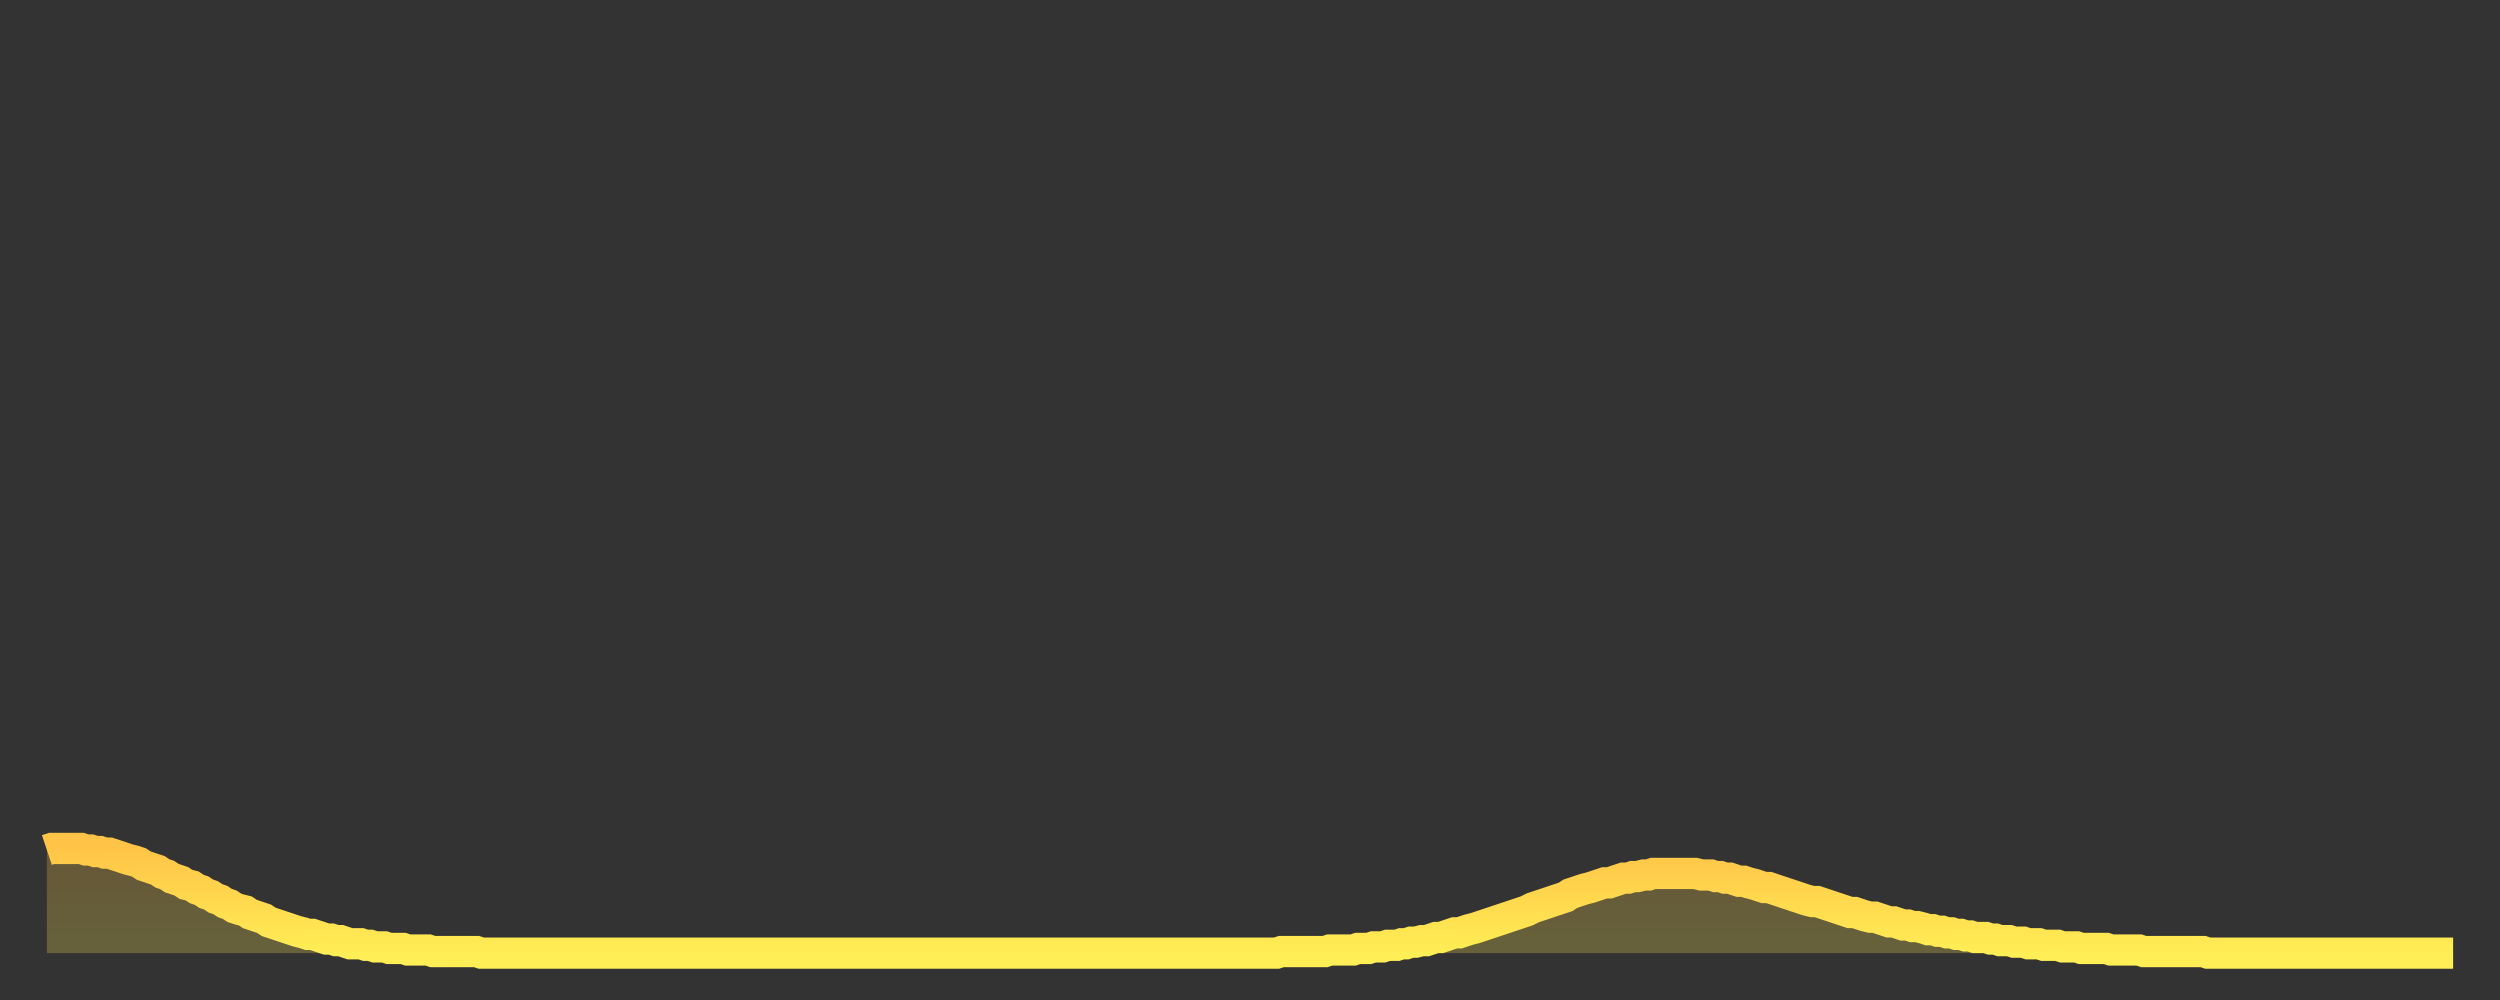
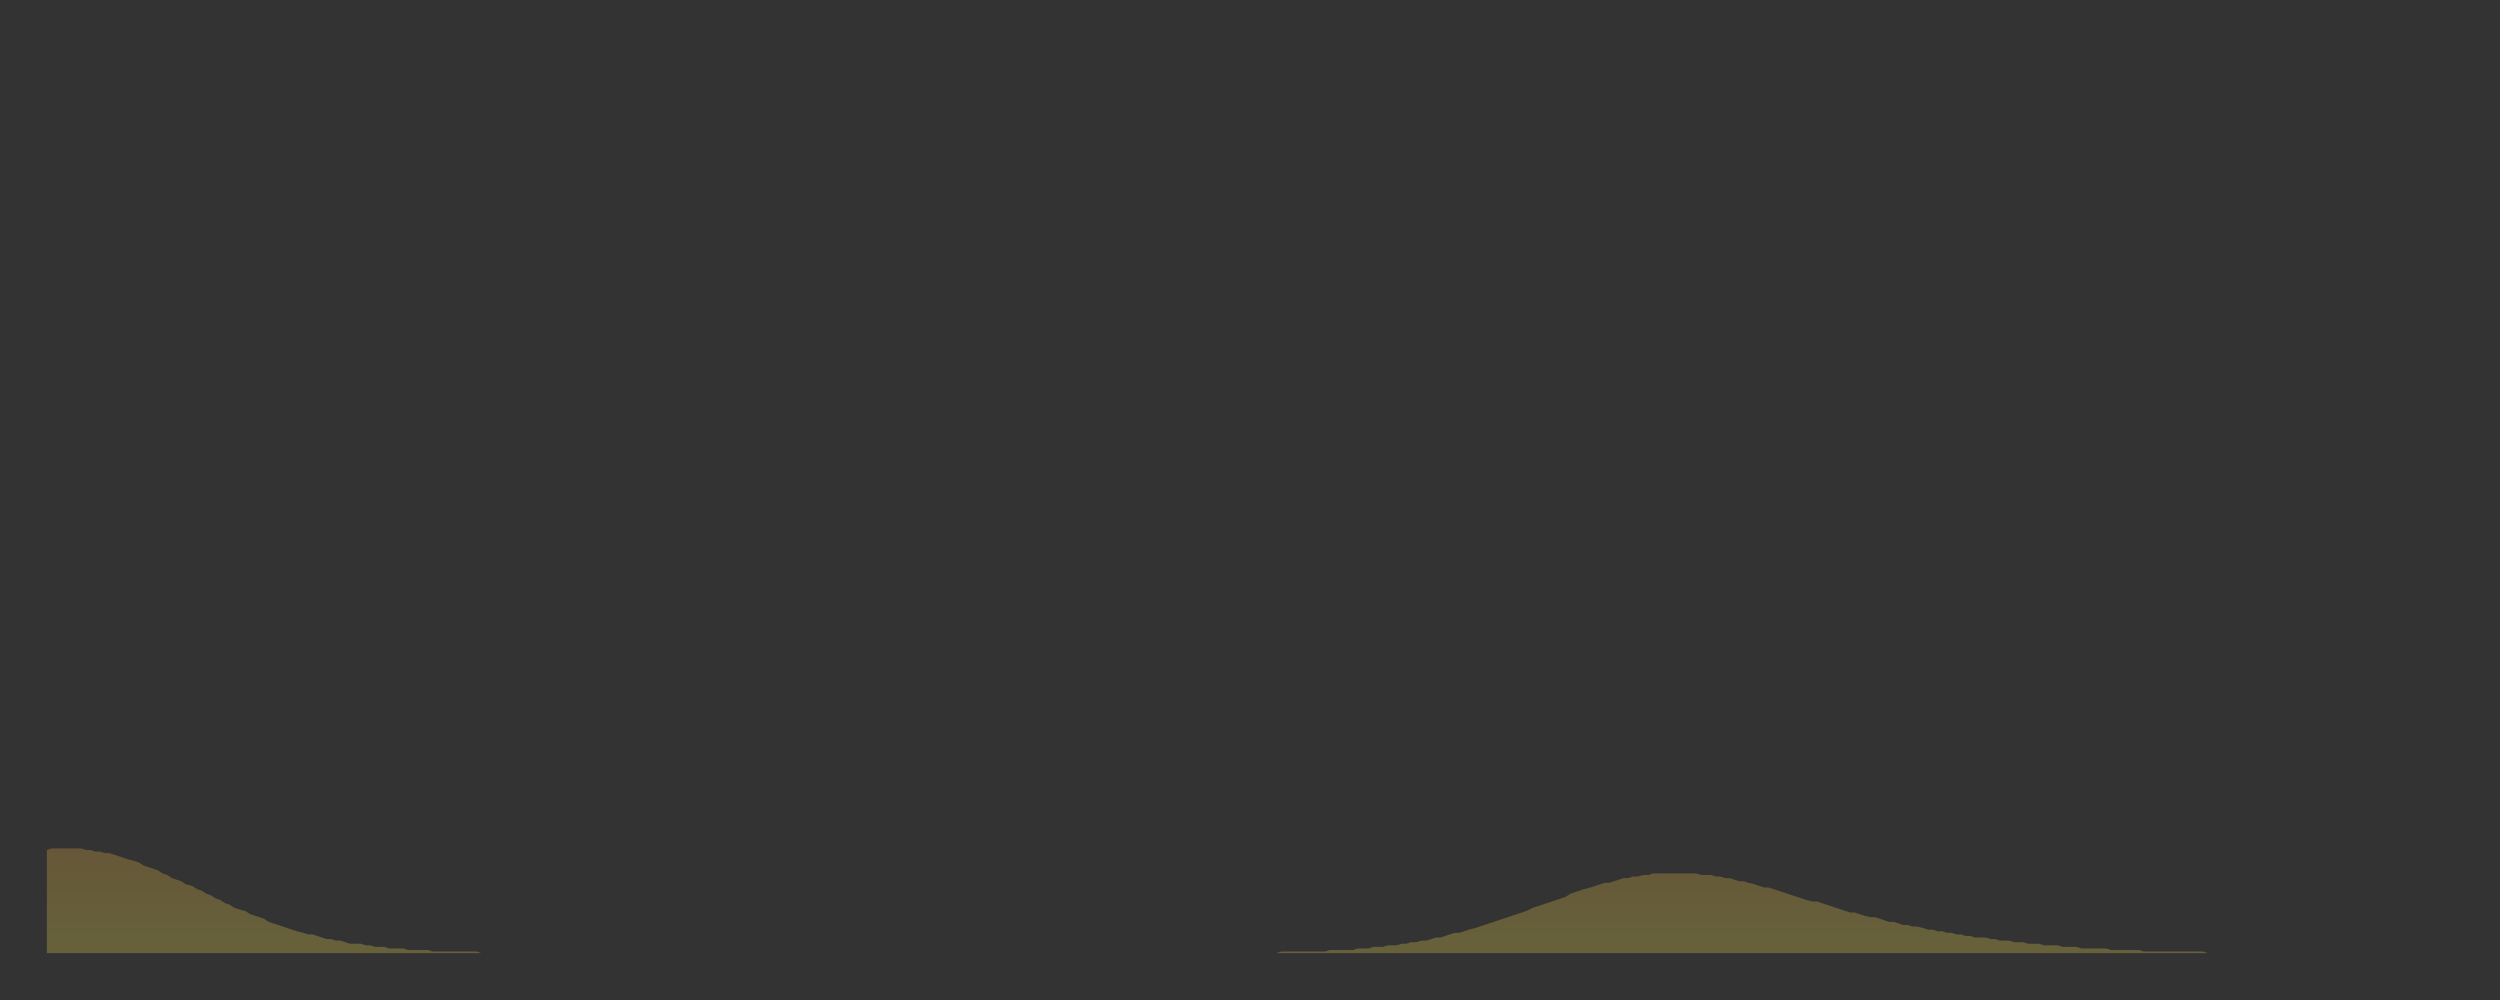
<svg xmlns="http://www.w3.org/2000/svg" baseProfile="full" height="64" version="1.1" width="160">
  <rect width="100%" height="100%" fill="#333333" stroke="none" />
  <defs>
    <linearGradient id="id2968424" x1="0" x2="0" y1="0" y2="1">
      <stop offset="0%" stop-color="#ffc447" />
      <stop offset="50%" stop-color="#ffd94e" />
      <stop offset="100%" stop-color="#ffee55" />
    </linearGradient>
  </defs>
  <g transform="translate(3,3)">
    <g>
-       <path d="M 0.0 51.4 0.3 51.3 0.6 51.3 0.9 51.3 1.2 51.3 1.5 51.3 1.9 51.3 2.2 51.3 2.5 51.4 2.8 51.4 3.1 51.5 3.4 51.5 3.7 51.6 4.0 51.6 4.3 51.7 4.6 51.8 4.9 51.9 5.2 52.0 5.6 52.1 5.9 52.2 6.2 52.4 6.5 52.5 6.8 52.6 7.1 52.7 7.4 52.9 7.7 53.0 8.0 53.2 8.3 53.3 8.6 53.4 8.9 53.6 9.3 53.7 9.6 53.9 9.9 54.0 10.2 54.2 10.5 54.3 10.8 54.5 11.1 54.6 11.4 54.8 11.7 54.9 12.0 55.1 12.3 55.2 12.7 55.3 13.0 55.5 13.3 55.6 13.6 55.7 13.9 55.8 14.2 56.0 14.5 56.1 14.8 56.2 15.1 56.3 15.4 56.4 15.7 56.5 16.0 56.6 16.4 56.7 16.7 56.8 17.0 56.8 17.3 56.9 17.6 57.0 17.9 57.1 18.2 57.1 18.5 57.2 18.8 57.2 19.1 57.3 19.4 57.4 19.8 57.4 20.1 57.4 20.4 57.5 20.7 57.5 21.0 57.6 21.3 57.6 21.6 57.6 21.9 57.7 22.2 57.7 22.5 57.7 22.8 57.7 23.1 57.8 23.5 57.8 23.8 57.8 24.1 57.8 24.4 57.8 24.7 57.9 25.0 57.9 25.3 57.9 25.6 57.9 25.9 57.9 26.2 57.9 26.5 57.9 26.8 57.9 27.2 57.9 27.5 57.9 27.8 58.0 28.1 58.0 28.4 58.0 28.7 58.0 29.0 58.0 29.3 58.0 29.6 58.0 29.9 58.0 30.2 58.0 30.6 58.0 30.9 58.0 31.2 58.0 31.5 58.0 31.8 58.0 32.1 58.0 32.4 58.0 32.7 58.0 33.0 58.0 33.3 58.0 33.6 58.0 33.9 58.0 34.3 58.0 34.6 58.0 34.9 58.0 35.2 58.0 35.5 58.0 35.8 58.0 36.1 58.0 36.4 58.0 36.7 58.0 37.0 58.0 37.3 58.0 37.7 58.0 38.0 58.0 38.3 58.0 38.6 58.0 38.9 58.0 39.2 58.0 39.5 58.0 39.8 58.0 40.1 58.0 40.4 58.0 40.7 58.0 41.0 58.0 41.4 58.0 41.7 58.0 42.0 58.0 42.3 58.0 42.6 58.0 42.9 58.0 43.2 58.0 43.5 58.0 43.8 58.0 44.1 58.0 44.4 58.0 44.7 58.0 45.1 58.0 45.4 58.0 45.7 58.0 46.0 58.0 46.3 58.0 46.6 58.0 46.9 58.0 47.2 58.0 47.5 58.0 47.8 58.0 48.1 58.0 48.5 58.0 48.8 58.0 49.1 58.0 49.4 58.0 49.7 58.0 50.0 58.0 50.3 58.0 50.6 58.0 50.9 58.0 51.2 58.0 51.5 58.0 51.8 58.0 52.2 58.0 52.5 58.0 52.8 58.0 53.1 58.0 53.4 58.0 53.7 58.0 54.0 58.0 54.3 58.0 54.6 58.0 54.9 58.0 55.2 58.0 55.6 58.0 55.9 58.0 56.2 58.0 56.5 58.0 56.8 58.0 57.1 58.0 57.4 58.0 57.7 58.0 58.0 58.0 58.3 58.0 58.6 58.0 58.9 58.0 59.3 58.0 59.6 58.0 59.9 58.0 60.2 58.0 60.5 58.0 60.8 58.0 61.1 58.0 61.4 58.0 61.7 58.0 62.0 58.0 62.3 58.0 62.6 58.0 63.0 58.0 63.3 58.0 63.6 58.0 63.9 58.0 64.2 58.0 64.5 58.0 64.8 58.0 65.1 58.0 65.4 58.0 65.7 58.0 66.0 58.0 66.4 58.0 66.7 58.0 67.0 58.0 67.3 58.0 67.6 58.0 67.9 58.0 68.2 58.0 68.5 58.0 68.8 58.0 69.1 58.0 69.4 58.0 69.7 58.0 70.1 58.0 70.4 58.0 70.7 58.0 71.0 58.0 71.3 58.0 71.6 58.0 71.9 58.0 72.2 58.0 72.5 58.0 72.8 58.0 73.1 58.0 73.5 58.0 73.8 58.0 74.1 58.0 74.4 58.0 74.7 58.0 75.0 58.0 75.3 58.0 75.6 58.0 75.9 58.0 76.2 58.0 76.5 58.0 76.8 58.0 77.2 58.0 77.5 58.0 77.8 58.0 78.1 58.0 78.4 58.0 78.7 58.0 79.0 57.9 79.3 57.9 79.6 57.9 79.9 57.9 80.2 57.9 80.5 57.9 80.9 57.9 81.2 57.9 81.5 57.9 81.8 57.9 82.1 57.8 82.4 57.8 82.7 57.8 83.0 57.8 83.3 57.8 83.6 57.8 83.9 57.7 84.3 57.7 84.6 57.7 84.9 57.6 85.2 57.6 85.5 57.6 85.8 57.5 86.1 57.5 86.4 57.5 86.7 57.4 87.0 57.4 87.3 57.3 87.6 57.3 88.0 57.2 88.3 57.2 88.6 57.1 88.9 57.0 89.2 57.0 89.5 56.9 89.8 56.8 90.1 56.7 90.4 56.7 90.7 56.6 91.0 56.5 91.4 56.4 91.7 56.3 92.0 56.2 92.3 56.1 92.6 56.0 92.9 55.9 93.2 55.8 93.5 55.7 93.8 55.6 94.1 55.5 94.4 55.4 94.7 55.3 95.1 55.1 95.4 55.0 95.7 54.9 96.0 54.8 96.3 54.7 96.6 54.6 96.9 54.5 97.2 54.4 97.5 54.2 97.8 54.1 98.1 54.0 98.4 53.9 98.8 53.8 99.1 53.7 99.4 53.6 99.7 53.5 100.0 53.5 100.3 53.4 100.6 53.3 100.9 53.2 101.2 53.2 101.5 53.1 101.8 53.1 102.2 53.0 102.5 53.0 102.8 52.9 103.1 52.9 103.4 52.9 103.7 52.9 104.0 52.9 104.3 52.9 104.6 52.9 104.9 52.9 105.2 52.9 105.5 52.9 105.9 53.0 106.2 53.0 106.5 53.0 106.8 53.1 107.1 53.1 107.4 53.2 107.7 53.2 108.0 53.3 108.3 53.4 108.6 53.4 108.9 53.5 109.3 53.6 109.6 53.7 109.9 53.8 110.2 53.8 110.5 53.9 110.8 54.0 111.1 54.1 111.4 54.2 111.7 54.3 112.0 54.4 112.3 54.5 112.6 54.6 113.0 54.7 113.3 54.7 113.6 54.8 113.9 54.9 114.2 55.0 114.5 55.1 114.8 55.2 115.1 55.3 115.4 55.4 115.7 55.4 116.0 55.5 116.3 55.6 116.7 55.7 117.0 55.7 117.3 55.8 117.6 55.9 117.9 56.0 118.2 56.0 118.5 56.1 118.8 56.2 119.1 56.2 119.4 56.3 119.7 56.3 120.1 56.4 120.4 56.5 120.7 56.5 121.0 56.6 121.3 56.6 121.6 56.7 121.9 56.7 122.2 56.8 122.5 56.8 122.8 56.9 123.1 56.9 123.4 57.0 123.8 57.0 124.1 57.0 124.4 57.1 124.7 57.1 125.0 57.2 125.3 57.2 125.6 57.2 125.9 57.3 126.2 57.3 126.5 57.3 126.8 57.4 127.2 57.4 127.5 57.4 127.8 57.5 128.1 57.5 128.4 57.5 128.7 57.5 129.0 57.6 129.3 57.6 129.6 57.6 129.9 57.6 130.2 57.7 130.5 57.7 130.9 57.7 131.2 57.7 131.5 57.7 131.8 57.7 132.1 57.8 132.4 57.8 132.7 57.8 133.0 57.8 133.3 57.8 133.6 57.8 133.9 57.8 134.2 57.9 134.6 57.9 134.9 57.9 135.2 57.9 135.5 57.9 135.8 57.9 136.1 57.9 136.4 57.9 136.7 57.9 137.0 57.9 137.3 57.9 137.6 57.9 138.0 57.9 138.3 58.0 138.6 58.0 138.9 58.0 139.2 58.0 139.5 58.0 139.8 58.0 140.1 58.0 140.4 58.0 140.7 58.0 141.0 58.0 141.3 58.0 141.7 58.0 142.0 58.0 142.3 58.0 142.6 58.0 142.9 58.0 143.2 58.0 143.5 58.0 143.8 58.0 144.1 58.0 144.4 58.0 144.7 58.0 145.1 58.0 145.4 58.0 145.7 58.0 146.0 58.0 146.3 58.0 146.6 58.0 146.9 58.0 147.2 58.0 147.5 58.0 147.8 58.0 148.1 58.0 148.4 58.0 148.8 58.0 149.1 58.0 149.4 58.0 149.7 58.0 150.0 58.0 150.3 58.0 150.6 58.0 150.9 58.0 151.2 58.0 151.5 58.0 151.8 58.0 152.1 58.0 152.5 58.0 152.8 58.0 153.1 58.0 153.4 58.0 153.7 58.0 154.0 58.0" fill="none" id="graph-curve" opacity="1" stroke="url(#id2968424)" stroke-width="2" />
      <path d="M 0 58 L 0.0 51.4 0.3 51.3 0.6 51.3 0.9 51.3 1.2 51.3 1.5 51.3 1.9 51.3 2.2 51.3 2.5 51.4 2.8 51.4 3.1 51.5 3.4 51.5 3.7 51.6 4.0 51.6 4.3 51.7 4.6 51.8 4.9 51.9 5.2 52.0 5.6 52.1 5.9 52.2 6.2 52.4 6.5 52.5 6.8 52.6 7.1 52.7 7.4 52.9 7.7 53.0 8.0 53.2 8.3 53.3 8.6 53.4 8.9 53.6 9.3 53.7 9.6 53.9 9.9 54.0 10.2 54.2 10.5 54.3 10.8 54.5 11.1 54.6 11.4 54.8 11.7 54.9 12.0 55.1 12.3 55.2 12.7 55.3 13.0 55.5 13.3 55.6 13.6 55.7 13.9 55.8 14.2 56.0 14.5 56.1 14.8 56.2 15.1 56.3 15.4 56.4 15.7 56.5 16.0 56.6 16.4 56.7 16.7 56.8 17.0 56.8 17.3 56.9 17.6 57.0 17.9 57.1 18.2 57.1 18.5 57.2 18.8 57.2 19.1 57.3 19.4 57.4 19.8 57.4 20.1 57.4 20.4 57.5 20.7 57.5 21.0 57.6 21.3 57.6 21.6 57.6 21.9 57.7 22.2 57.7 22.5 57.7 22.8 57.7 23.1 57.8 23.5 57.8 23.8 57.8 24.1 57.8 24.4 57.8 24.7 57.9 25.0 57.9 25.3 57.9 25.6 57.9 25.9 57.9 26.2 57.9 26.5 57.9 26.8 57.9 27.2 57.9 27.5 57.9 27.8 58.0 28.1 58.0 28.4 58.0 28.7 58.0 29.0 58.0 29.3 58.0 29.6 58.0 29.9 58.0 30.2 58.0 30.6 58.0 30.9 58.0 31.2 58.0 31.5 58.0 31.8 58.0 32.1 58.0 32.4 58.0 32.7 58.0 33.0 58.0 33.3 58.0 33.6 58.0 33.9 58.0 34.3 58.0 34.6 58.0 34.9 58.0 35.2 58.0 35.5 58.0 35.8 58.0 36.1 58.0 36.4 58.0 36.7 58.0 37.0 58.0 37.3 58.0 37.7 58.0 38.0 58.0 38.3 58.0 38.6 58.0 38.9 58.0 39.2 58.0 39.5 58.0 39.8 58.0 40.1 58.0 40.4 58.0 40.7 58.0 41.0 58.0 41.4 58.0 41.7 58.0 42.0 58.0 42.3 58.0 42.6 58.0 42.9 58.0 43.2 58.0 43.5 58.0 43.8 58.0 44.1 58.0 44.4 58.0 44.7 58.0 45.1 58.0 45.4 58.0 45.7 58.0 46.0 58.0 46.3 58.0 46.6 58.0 46.9 58.0 47.2 58.0 47.5 58.0 47.8 58.0 48.1 58.0 48.5 58.0 48.8 58.0 49.1 58.0 49.4 58.0 49.7 58.0 50.0 58.0 50.3 58.0 50.6 58.0 50.9 58.0 51.2 58.0 51.5 58.0 51.8 58.0 52.2 58.0 52.5 58.0 52.8 58.0 53.1 58.0 53.4 58.0 53.7 58.0 54.0 58.0 54.3 58.0 54.6 58.0 54.9 58.0 55.2 58.0 55.6 58.0 55.9 58.0 56.2 58.0 56.5 58.0 56.8 58.0 57.1 58.0 57.4 58.0 57.7 58.0 58.0 58.0 58.3 58.0 58.6 58.0 58.9 58.0 59.3 58.0 59.6 58.0 59.9 58.0 60.2 58.0 60.5 58.0 60.8 58.0 61.1 58.0 61.4 58.0 61.7 58.0 62.0 58.0 62.3 58.0 62.6 58.0 63.0 58.0 63.3 58.0 63.6 58.0 63.9 58.0 64.2 58.0 64.5 58.0 64.8 58.0 65.1 58.0 65.4 58.0 65.7 58.0 66.0 58.0 66.4 58.0 66.7 58.0 67.0 58.0 67.3 58.0 67.6 58.0 67.9 58.0 68.2 58.0 68.5 58.0 68.8 58.0 69.1 58.0 69.4 58.0 69.7 58.0 70.1 58.0 70.4 58.0 70.7 58.0 71.0 58.0 71.3 58.0 71.6 58.0 71.9 58.0 72.2 58.0 72.5 58.0 72.8 58.0 73.1 58.0 73.5 58.0 73.8 58.0 74.1 58.0 74.4 58.0 74.7 58.0 75.0 58.0 75.3 58.0 75.6 58.0 75.9 58.0 76.2 58.0 76.5 58.0 76.8 58.0 77.2 58.0 77.5 58.0 77.8 58.0 78.1 58.0 78.4 58.0 78.7 58.0 79.0 57.9 79.3 57.9 79.6 57.9 79.9 57.9 80.2 57.9 80.5 57.9 80.9 57.9 81.2 57.9 81.5 57.9 81.8 57.9 82.1 57.8 82.4 57.8 82.7 57.8 83.0 57.8 83.3 57.8 83.6 57.8 83.9 57.7 84.3 57.7 84.6 57.7 84.9 57.6 85.2 57.6 85.5 57.6 85.8 57.5 86.1 57.5 86.4 57.5 86.7 57.4 87.0 57.4 87.3 57.3 87.6 57.3 88.0 57.2 88.3 57.2 88.6 57.1 88.9 57.0 89.2 57.0 89.5 56.9 89.8 56.8 90.1 56.7 90.4 56.7 90.7 56.6 91.0 56.5 91.4 56.4 91.7 56.3 92.0 56.2 92.3 56.1 92.6 56.0 92.9 55.9 93.2 55.8 93.5 55.7 93.8 55.6 94.1 55.5 94.4 55.4 94.7 55.3 95.1 55.1 95.4 55.0 95.7 54.9 96.0 54.8 96.3 54.7 96.6 54.6 96.9 54.5 97.2 54.4 97.5 54.2 97.8 54.1 98.1 54.0 98.4 53.9 98.8 53.8 99.1 53.7 99.4 53.6 99.7 53.5 100.0 53.5 100.3 53.4 100.6 53.3 100.9 53.2 101.2 53.2 101.5 53.1 101.8 53.1 102.2 53.0 102.5 53.0 102.8 52.9 103.1 52.9 103.4 52.9 103.7 52.9 104.0 52.9 104.3 52.9 104.6 52.9 104.9 52.9 105.2 52.9 105.5 52.9 105.9 53.0 106.2 53.0 106.5 53.0 106.8 53.1 107.1 53.1 107.4 53.2 107.7 53.2 108.0 53.3 108.3 53.4 108.6 53.4 108.9 53.5 109.3 53.6 109.6 53.7 109.9 53.8 110.2 53.8 110.5 53.9 110.8 54.0 111.1 54.1 111.4 54.2 111.7 54.3 112.0 54.4 112.3 54.5 112.6 54.6 113.0 54.7 113.3 54.7 113.6 54.8 113.9 54.9 114.2 55.0 114.5 55.1 114.8 55.2 115.1 55.3 115.4 55.4 115.7 55.4 116.0 55.5 116.3 55.6 116.7 55.7 117.0 55.7 117.3 55.8 117.6 55.9 117.9 56.0 118.2 56.0 118.5 56.1 118.8 56.2 119.1 56.2 119.4 56.3 119.7 56.3 120.1 56.4 120.4 56.5 120.7 56.5 121.0 56.6 121.3 56.6 121.6 56.7 121.9 56.7 122.2 56.8 122.5 56.8 122.8 56.9 123.1 56.9 123.4 57.0 123.8 57.0 124.1 57.0 124.4 57.1 124.7 57.1 125.0 57.2 125.3 57.2 125.6 57.2 125.9 57.3 126.2 57.3 126.5 57.3 126.8 57.4 127.2 57.4 127.5 57.4 127.8 57.5 128.1 57.5 128.4 57.5 128.7 57.5 129.0 57.6 129.3 57.6 129.6 57.6 129.9 57.6 130.2 57.7 130.5 57.7 130.9 57.7 131.2 57.7 131.5 57.7 131.8 57.7 132.1 57.8 132.4 57.8 132.7 57.8 133.0 57.8 133.3 57.8 133.6 57.8 133.9 57.8 134.2 57.9 134.6 57.9 134.9 57.9 135.2 57.9 135.5 57.9 135.8 57.9 136.1 57.9 136.4 57.9 136.7 57.9 137.0 57.9 137.3 57.9 137.6 57.9 138.0 57.9 138.3 58.0 138.6 58.0 138.9 58.0 139.2 58.0 139.5 58.0 139.8 58.0 140.1 58.0 140.4 58.0 140.7 58.0 141.0 58.0 141.3 58.0 141.7 58.0 142.0 58.0 142.3 58.0 142.6 58.0 142.9 58.0 143.2 58.0 143.5 58.0 143.8 58.0 144.1 58.0 144.4 58.0 144.7 58.0 145.1 58.0 145.4 58.0 145.7 58.0 146.0 58.0 146.3 58.0 146.6 58.0 146.9 58.0 147.2 58.0 147.5 58.0 147.8 58.0 148.1 58.0 148.4 58.0 148.8 58.0 149.1 58.0 149.4 58.0 149.7 58.0 150.0 58.0 150.3 58.0 150.6 58.0 150.9 58.0 151.2 58.0 151.5 58.0 151.8 58.0 152.1 58.0 152.5 58.0 152.8 58.0 153.1 58.0 153.4 58.0 153.7 58.0 154.0 58.0 154 58" fill="url(#id2968424)" fill-opacity=".25" id="graph-shadow" />
    </g>
  </g>
</svg>